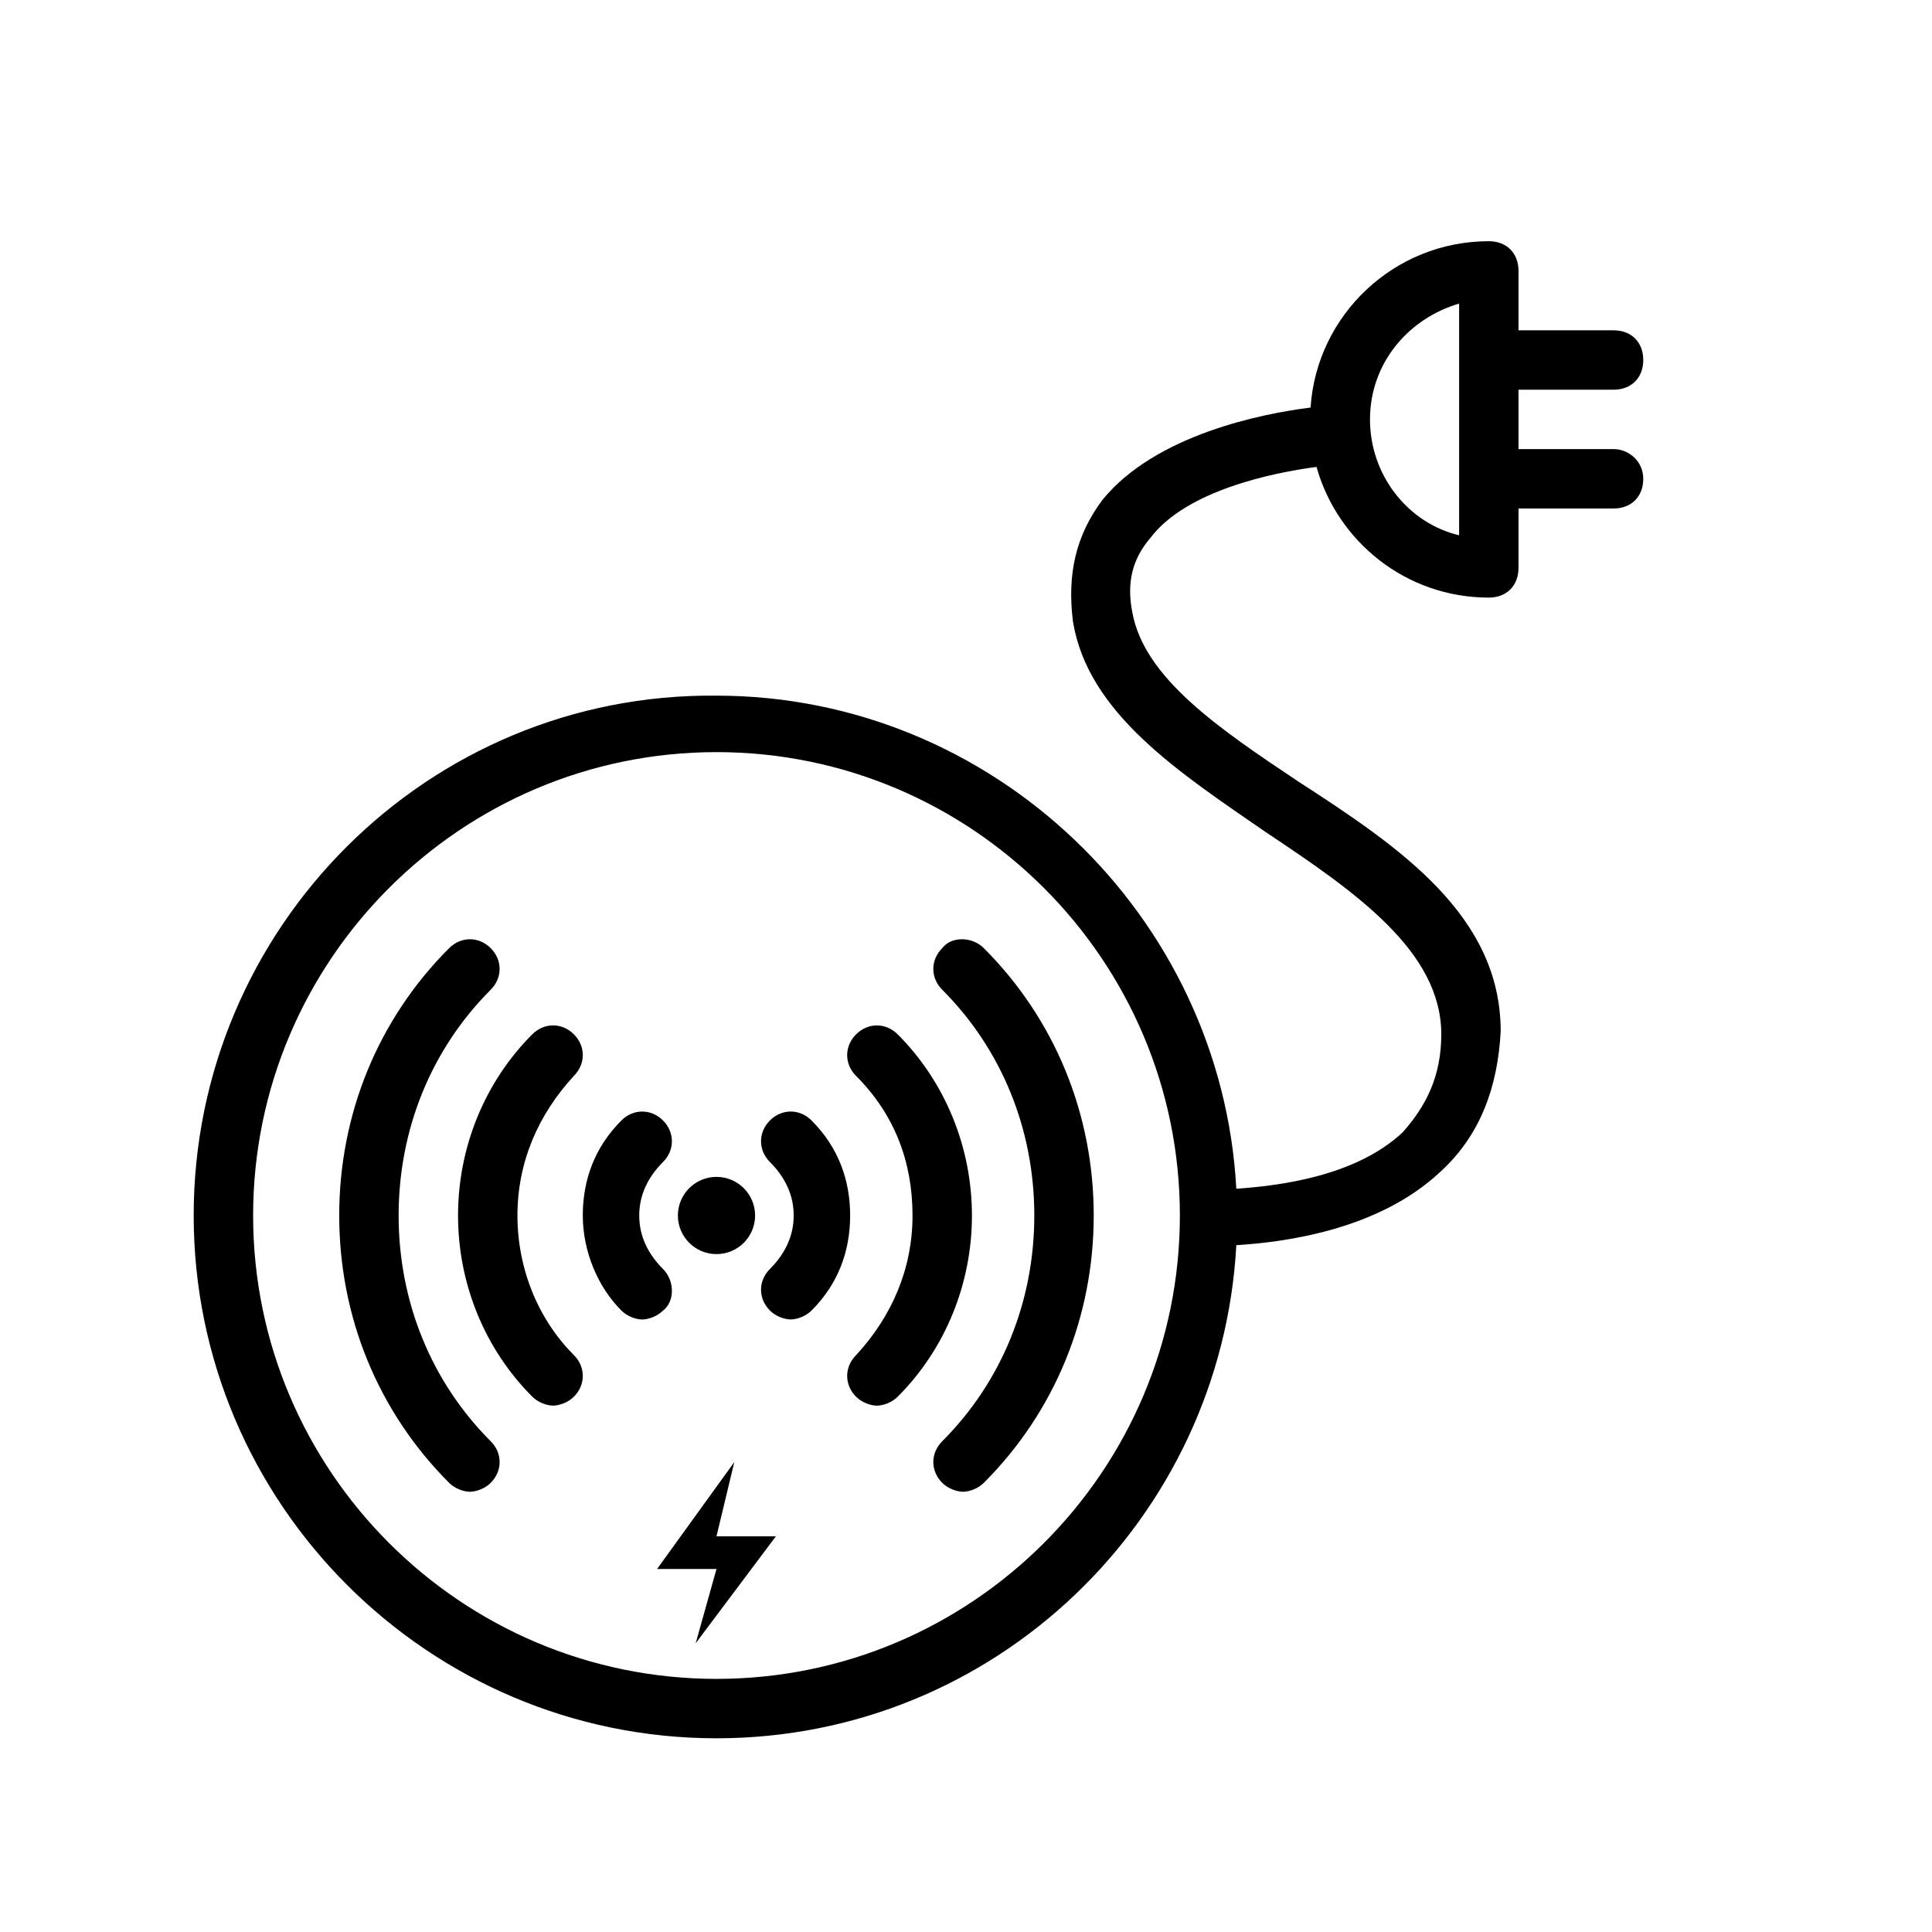
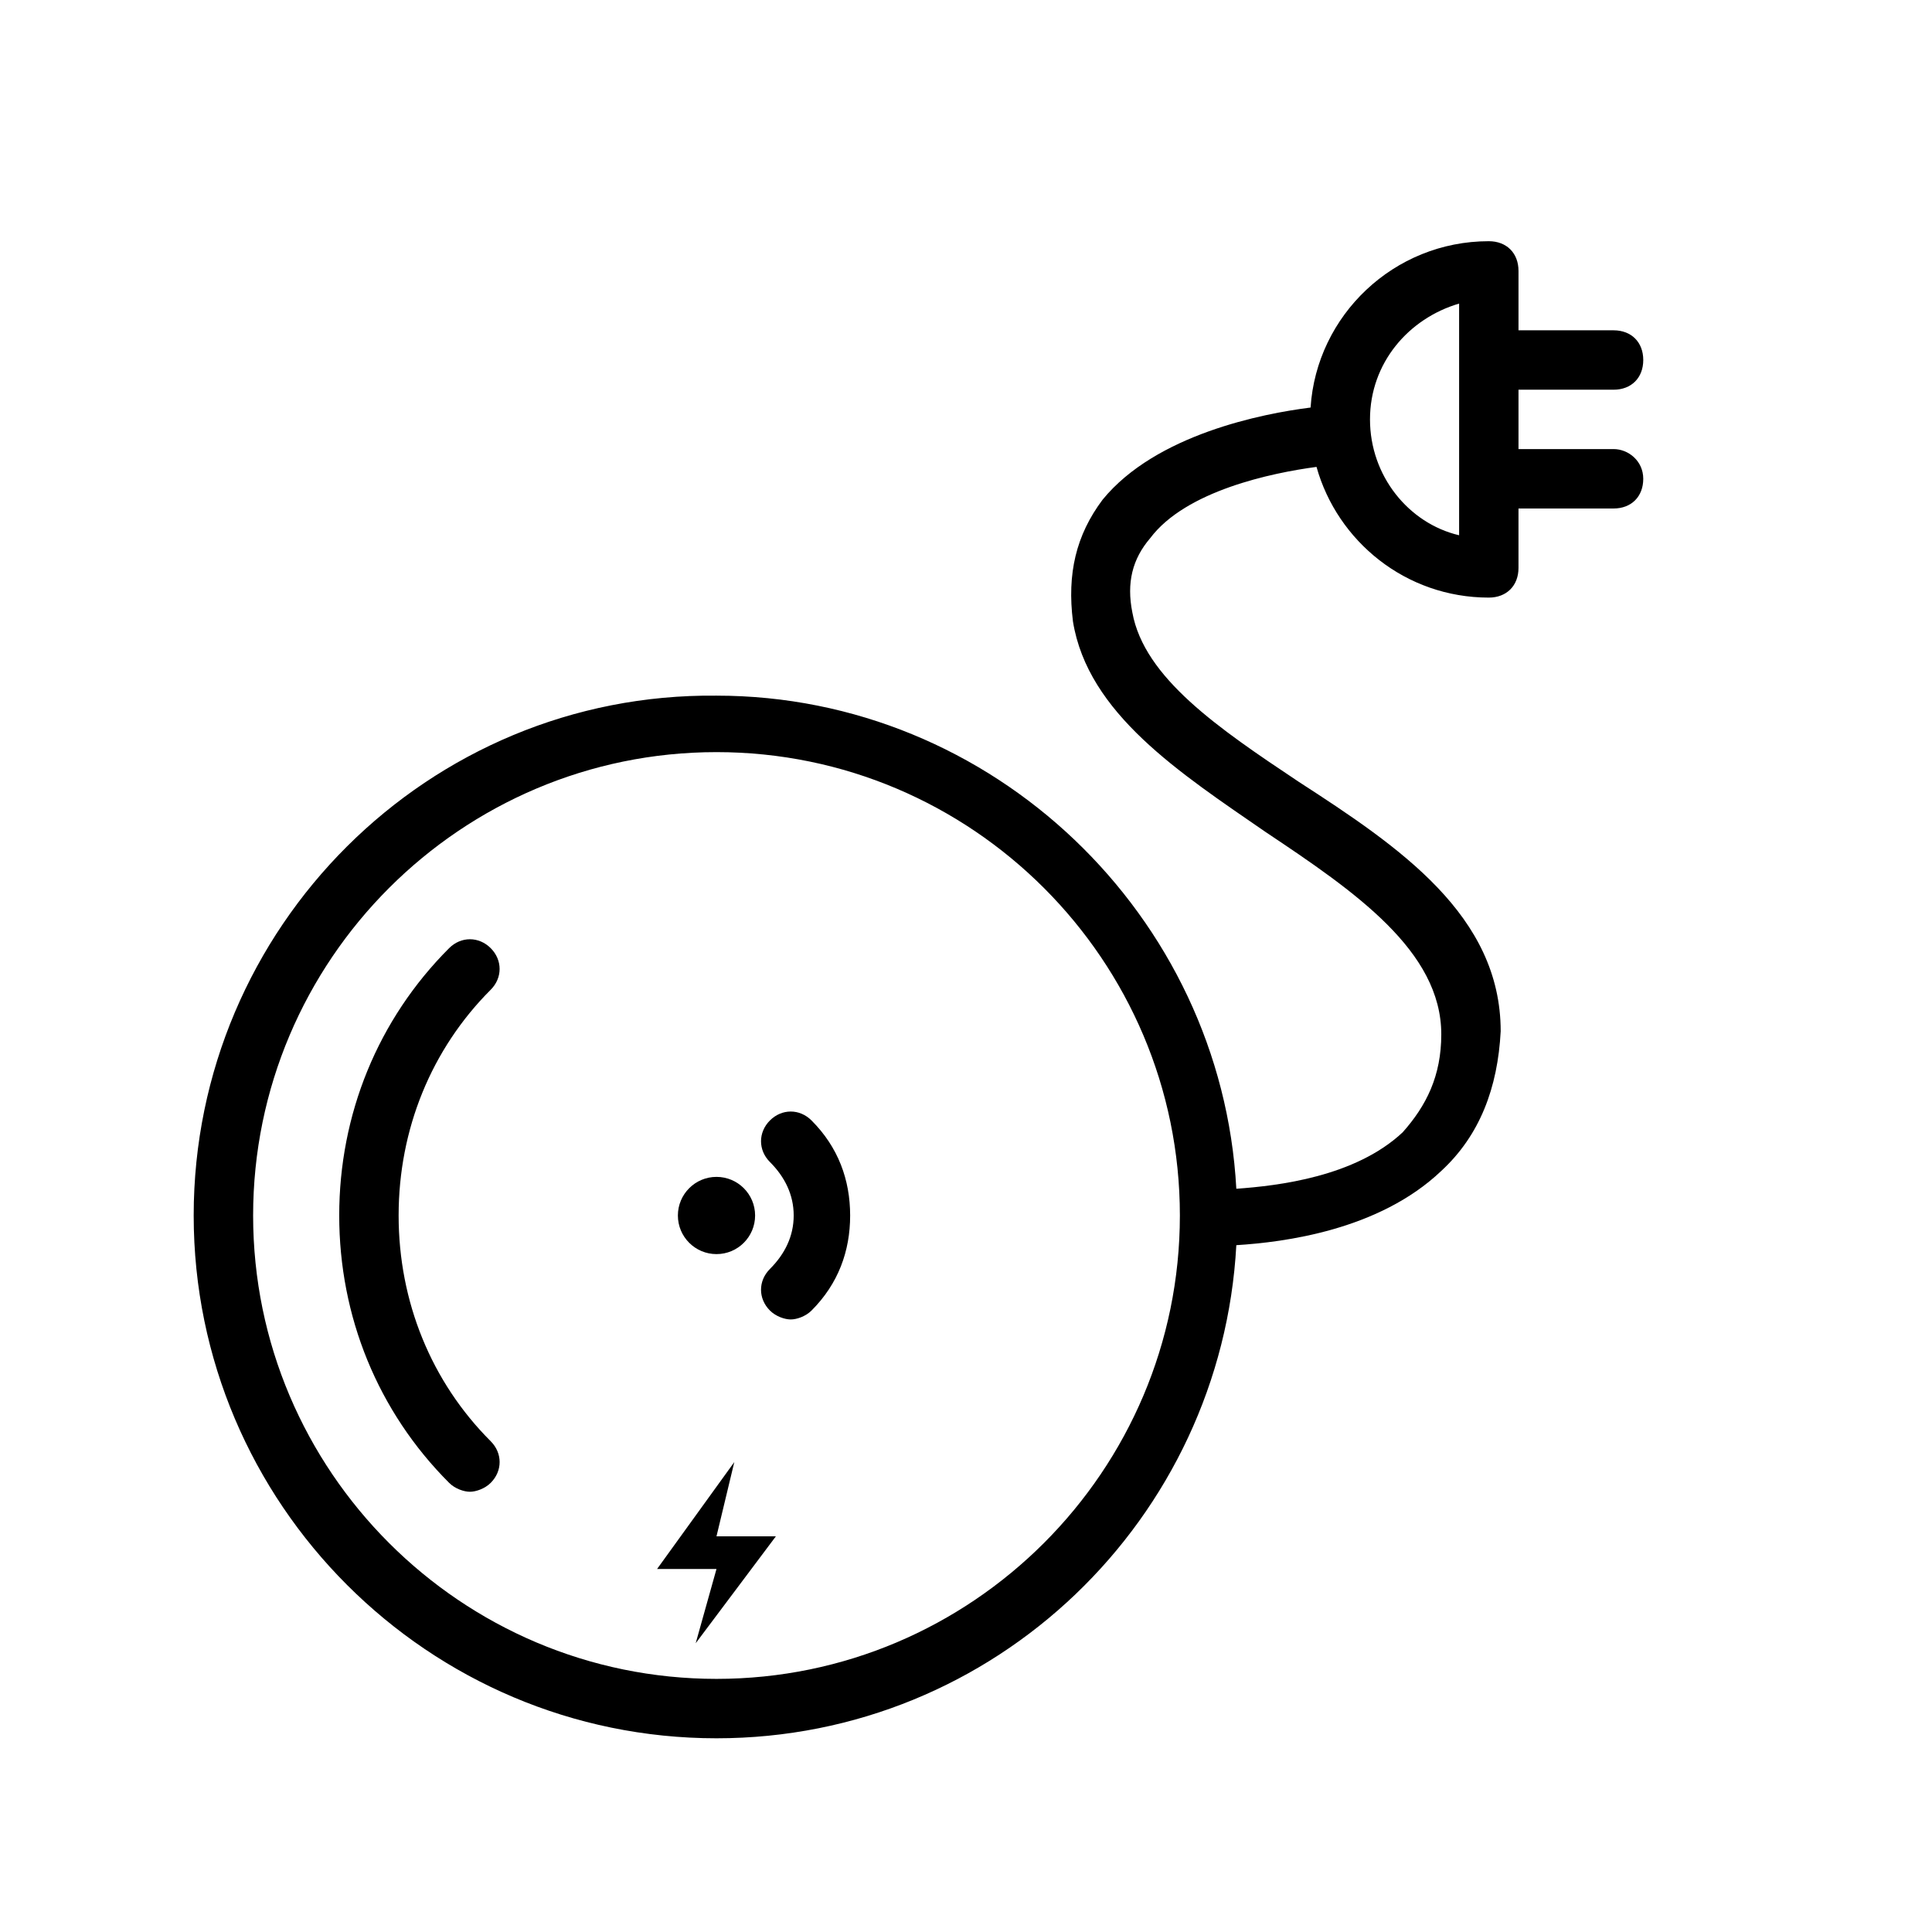
<svg xmlns="http://www.w3.org/2000/svg" fill="#000000" width="800px" height="800px" version="1.1" viewBox="144 144 512 512">
  <g>
    <path d="m338.6 531.46-20.469 28.34h15.746l-5.512 19.68 21.254-28.34h-15.742z" />
    <path d="m344.11 466.12c0 5.648-4.582 10.23-10.23 10.23-5.652 0-10.234-4.582-10.234-10.23 0-5.652 4.582-10.234 10.234-10.234 5.648 0 10.23 4.582 10.23 10.234" />
    <path d="m249.64 466.12c0-22.828 8.66-44.082 24.402-59.828 3.148-3.148 3.148-7.871 0-11.02-3.148-3.148-7.871-3.148-11.02 0-18.895 18.895-29.125 44.082-29.125 70.848s10.234 51.957 29.125 70.848c1.574 1.574 3.938 2.363 5.512 2.363 1.574 0 3.938-0.789 5.512-2.363 3.148-3.148 3.148-7.871 0-11.02-15.75-15.746-24.406-37-24.406-59.828z" />
-     <path d="m393.7 395.27c-3.148 3.148-3.148 7.871 0 11.02 15.742 15.742 24.402 37 24.402 59.828 0.004 22.832-8.656 44.086-24.402 59.828-3.148 3.148-3.148 7.871 0 11.02 1.574 1.574 3.938 2.363 5.512 2.363 1.574 0 3.938-0.789 5.512-2.363 18.895-18.895 29.125-44.082 29.125-70.848s-10.234-51.957-29.125-70.848c-3.148-3.148-8.66-3.148-11.023 0z" />
-     <path d="m281.13 466.12c0-14.168 5.512-26.766 14.957-37 3.148-3.148 3.148-7.871 0-11.02-3.148-3.148-7.871-3.148-11.02 0-12.594 12.594-19.68 29.914-19.68 48.02s7.086 35.426 19.68 48.02c1.574 1.574 3.938 2.363 5.512 2.363s3.938-0.789 5.512-2.363c3.148-3.148 3.148-7.871 0-11.02-9.453-9.449-14.961-22.832-14.961-37z" />
-     <path d="m381.89 418.11c-3.148-3.148-7.871-3.148-11.02 0-3.148 3.148-3.148 7.871 0 11.02 10.234 10.234 14.957 22.828 14.957 37 0 14.168-5.512 26.766-14.957 37-3.148 3.148-3.148 7.871 0 11.02 1.574 1.574 3.938 2.363 5.512 2.363s3.938-0.789 5.512-2.363c12.594-12.594 19.68-29.914 19.68-48.02-0.004-18.105-7.09-35.426-19.684-48.02z" />
-     <path d="m319.7 480.29c-3.938-3.938-6.297-8.66-6.297-14.168 0-5.512 2.363-10.234 6.297-14.168 3.148-3.148 3.148-7.871 0-11.02s-7.871-3.148-11.02 0c-7.086 7.086-10.234 15.742-10.234 25.191 0 9.445 3.938 18.895 10.234 25.191 1.574 1.574 3.938 2.363 5.512 2.363 1.574 0 3.938-0.789 5.512-2.363 3.144-2.367 3.144-7.879-0.004-11.027z" />
    <path d="m359.06 440.93c-3.148-3.148-7.871-3.148-11.02 0-3.148 3.148-3.148 7.871 0 11.02 3.938 3.938 6.297 8.66 6.297 14.168 0 5.512-2.363 10.234-6.297 14.168-3.148 3.148-3.148 7.871 0 11.02 1.574 1.574 3.938 2.363 5.512 2.363 1.574 0 3.938-0.789 5.512-2.363 7.086-7.086 10.234-15.742 10.234-25.191-0.004-9.441-3.152-18.098-10.238-25.184z" />
    <path d="m571.61 263.02h-25.191v-15.742h25.191c4.723 0 7.871-3.148 7.871-7.871s-3.148-7.871-7.871-7.871h-25.191v-15.742c0-4.723-3.148-7.871-7.871-7.871-25.191 0-45.656 19.68-47.23 44.082-12.594 1.574-40.934 7.086-55.105 24.402-7.086 9.445-9.445 19.68-7.871 32.273 3.938 24.402 28.34 40.148 51.168 55.891 23.617 15.742 46.445 31.488 46.445 53.531 0 11.02-3.938 18.895-10.234 25.977-12.594 11.809-33.062 14.168-44.082 14.957-3.938-72.422-64.551-130.68-137.76-130.68-76.359-0.789-138.55 61.402-138.55 137.76 0 76.355 62.191 138.55 138.55 138.55 73.996 0 133.82-58.254 137.76-130.68 12.594-0.789 37.785-3.938 54.316-19.68 10.234-9.445 14.957-22.043 15.742-37 0-30.699-26.766-48.805-53.531-66.125-21.254-14.168-40.934-27.551-44.082-44.871-1.574-7.871 0-14.168 4.723-19.68 9.445-12.594 32.273-17.32 44.082-18.895 5.512 19.68 23.617 34.637 45.656 34.637 4.723 0 7.871-3.148 7.871-7.871v-15.742h25.191c4.723 0 7.871-3.148 7.871-7.871 0.004-4.723-3.934-7.875-7.867-7.875zm-237.73 325.9c-67.699 0-122.8-55.102-122.8-122.8s55.105-122.8 122.8-122.8 122.8 55.105 122.8 122.8c-0.004 67.699-55.105 122.8-122.8 122.8zm196.8-303.07c-13.383-3.148-23.617-15.742-23.617-30.699s10.234-26.766 23.617-30.699z" />
  </g>
</svg>